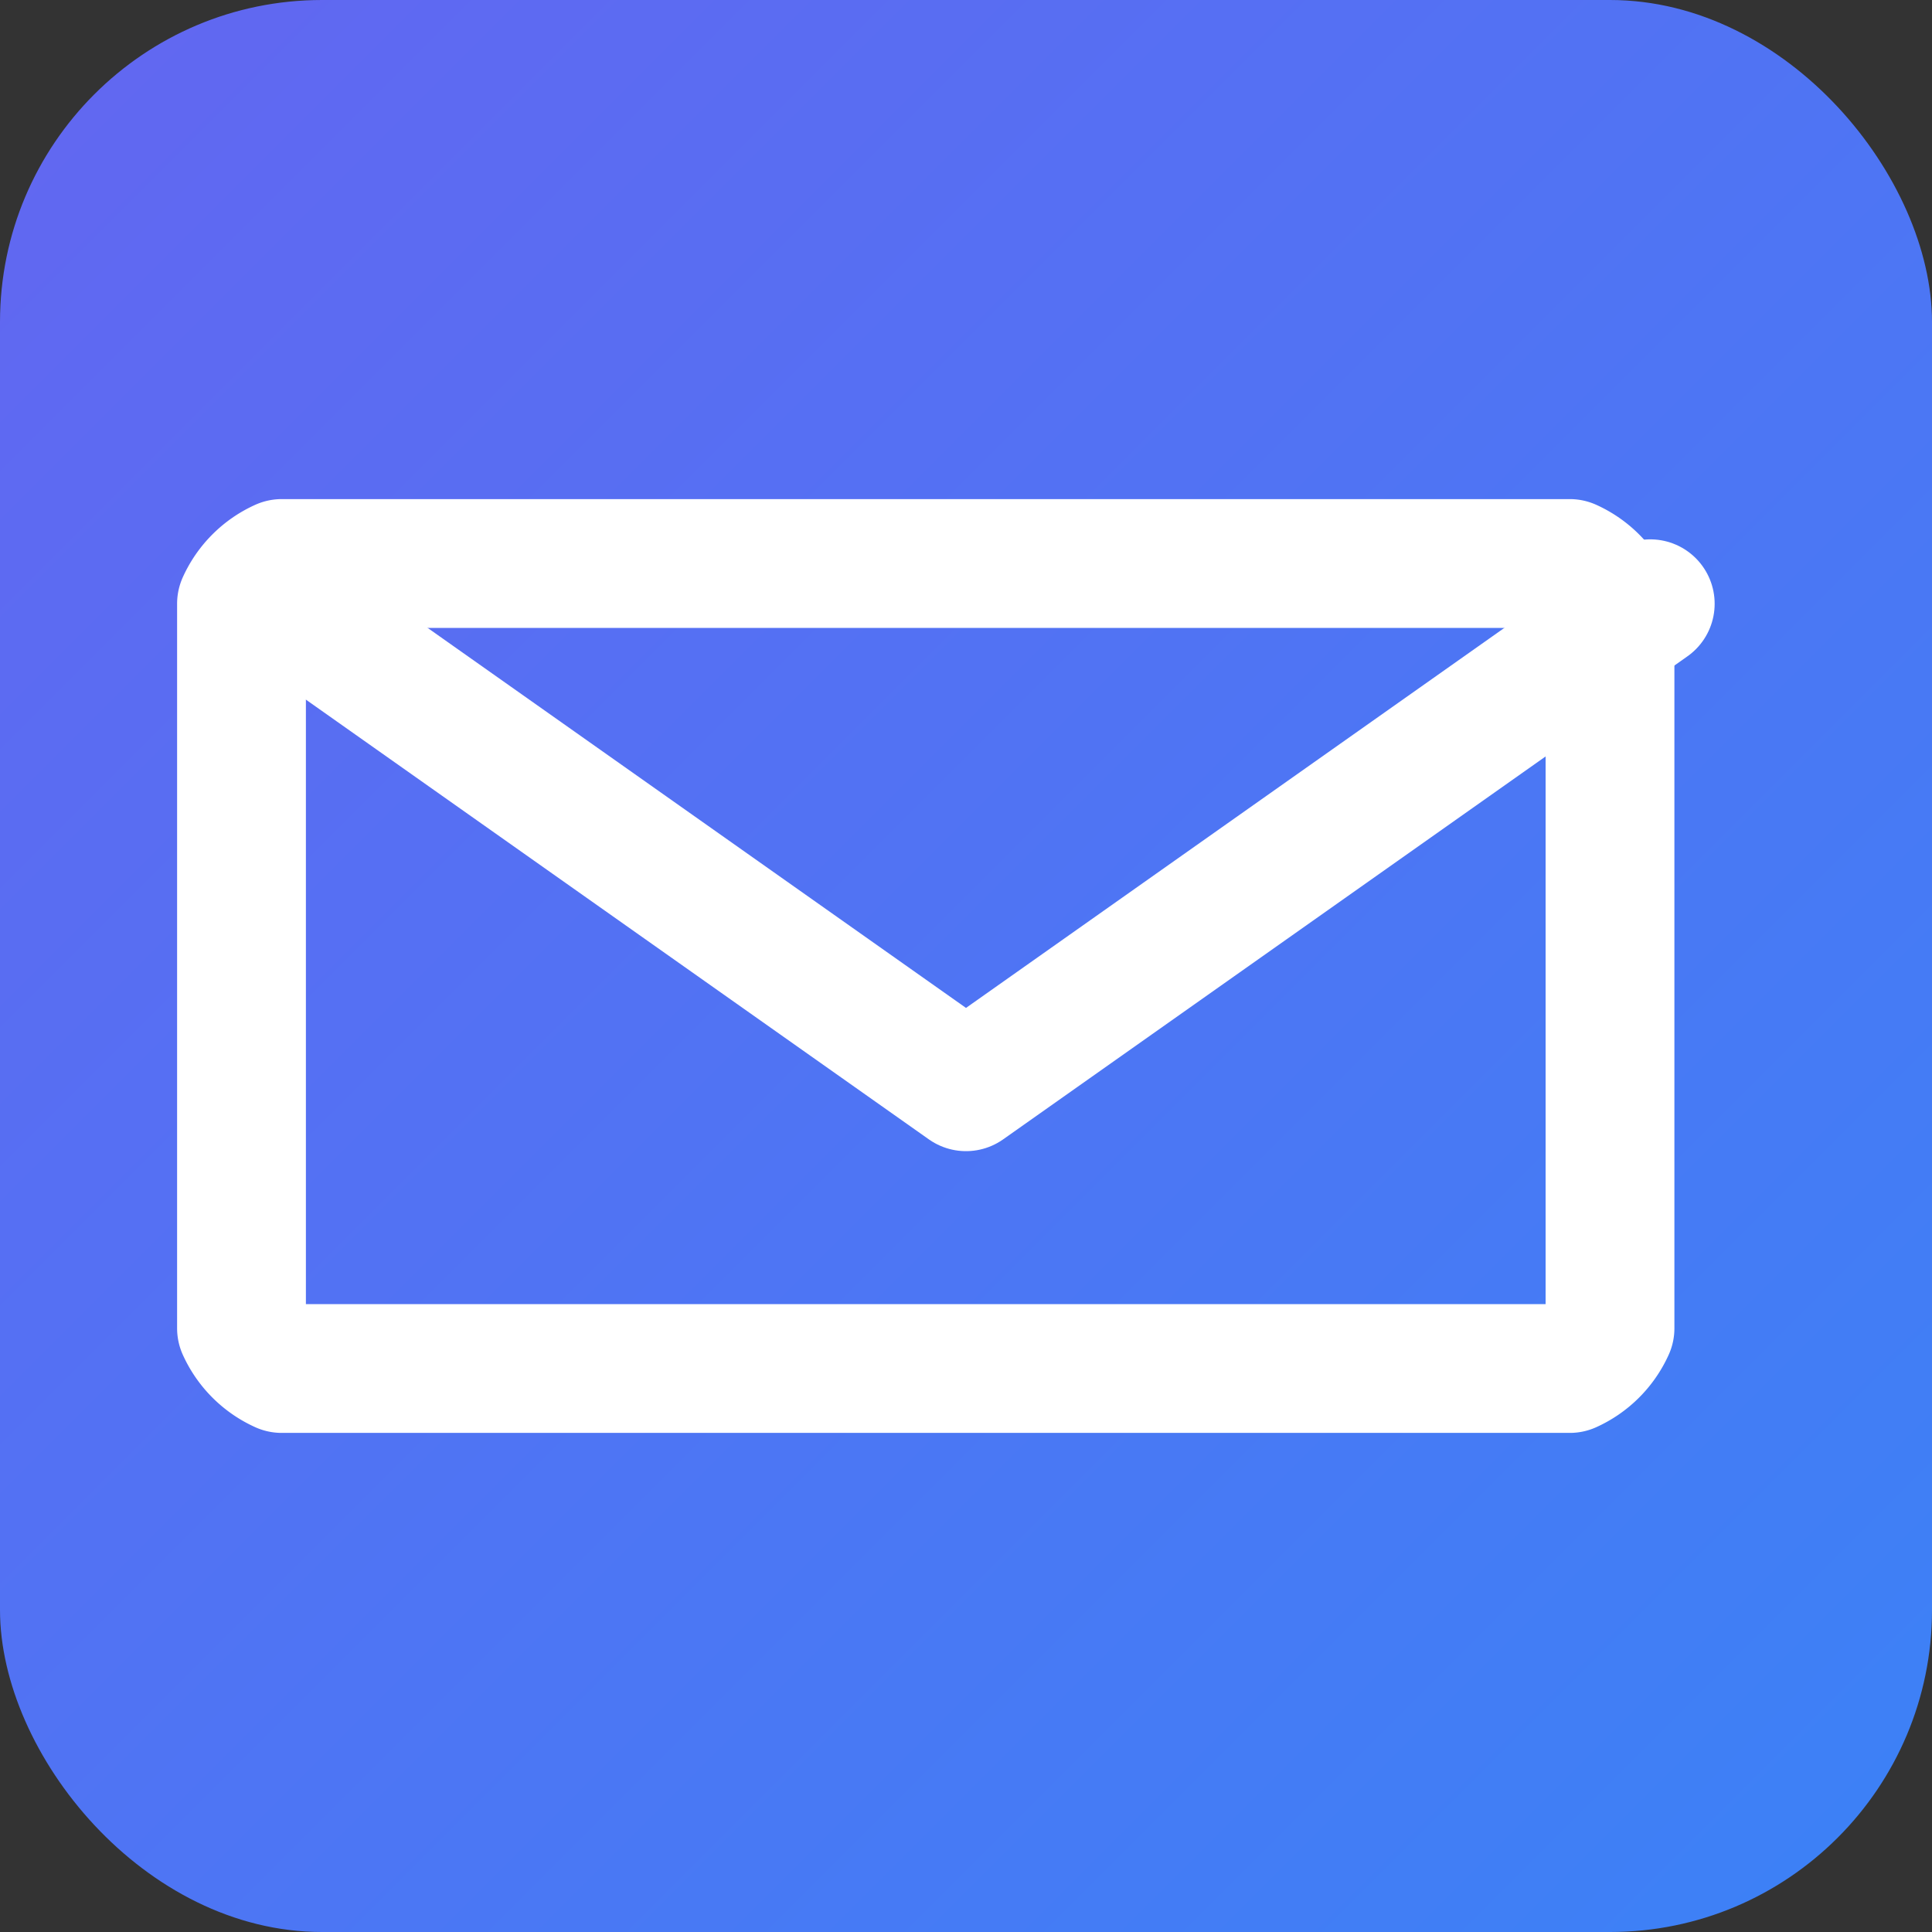
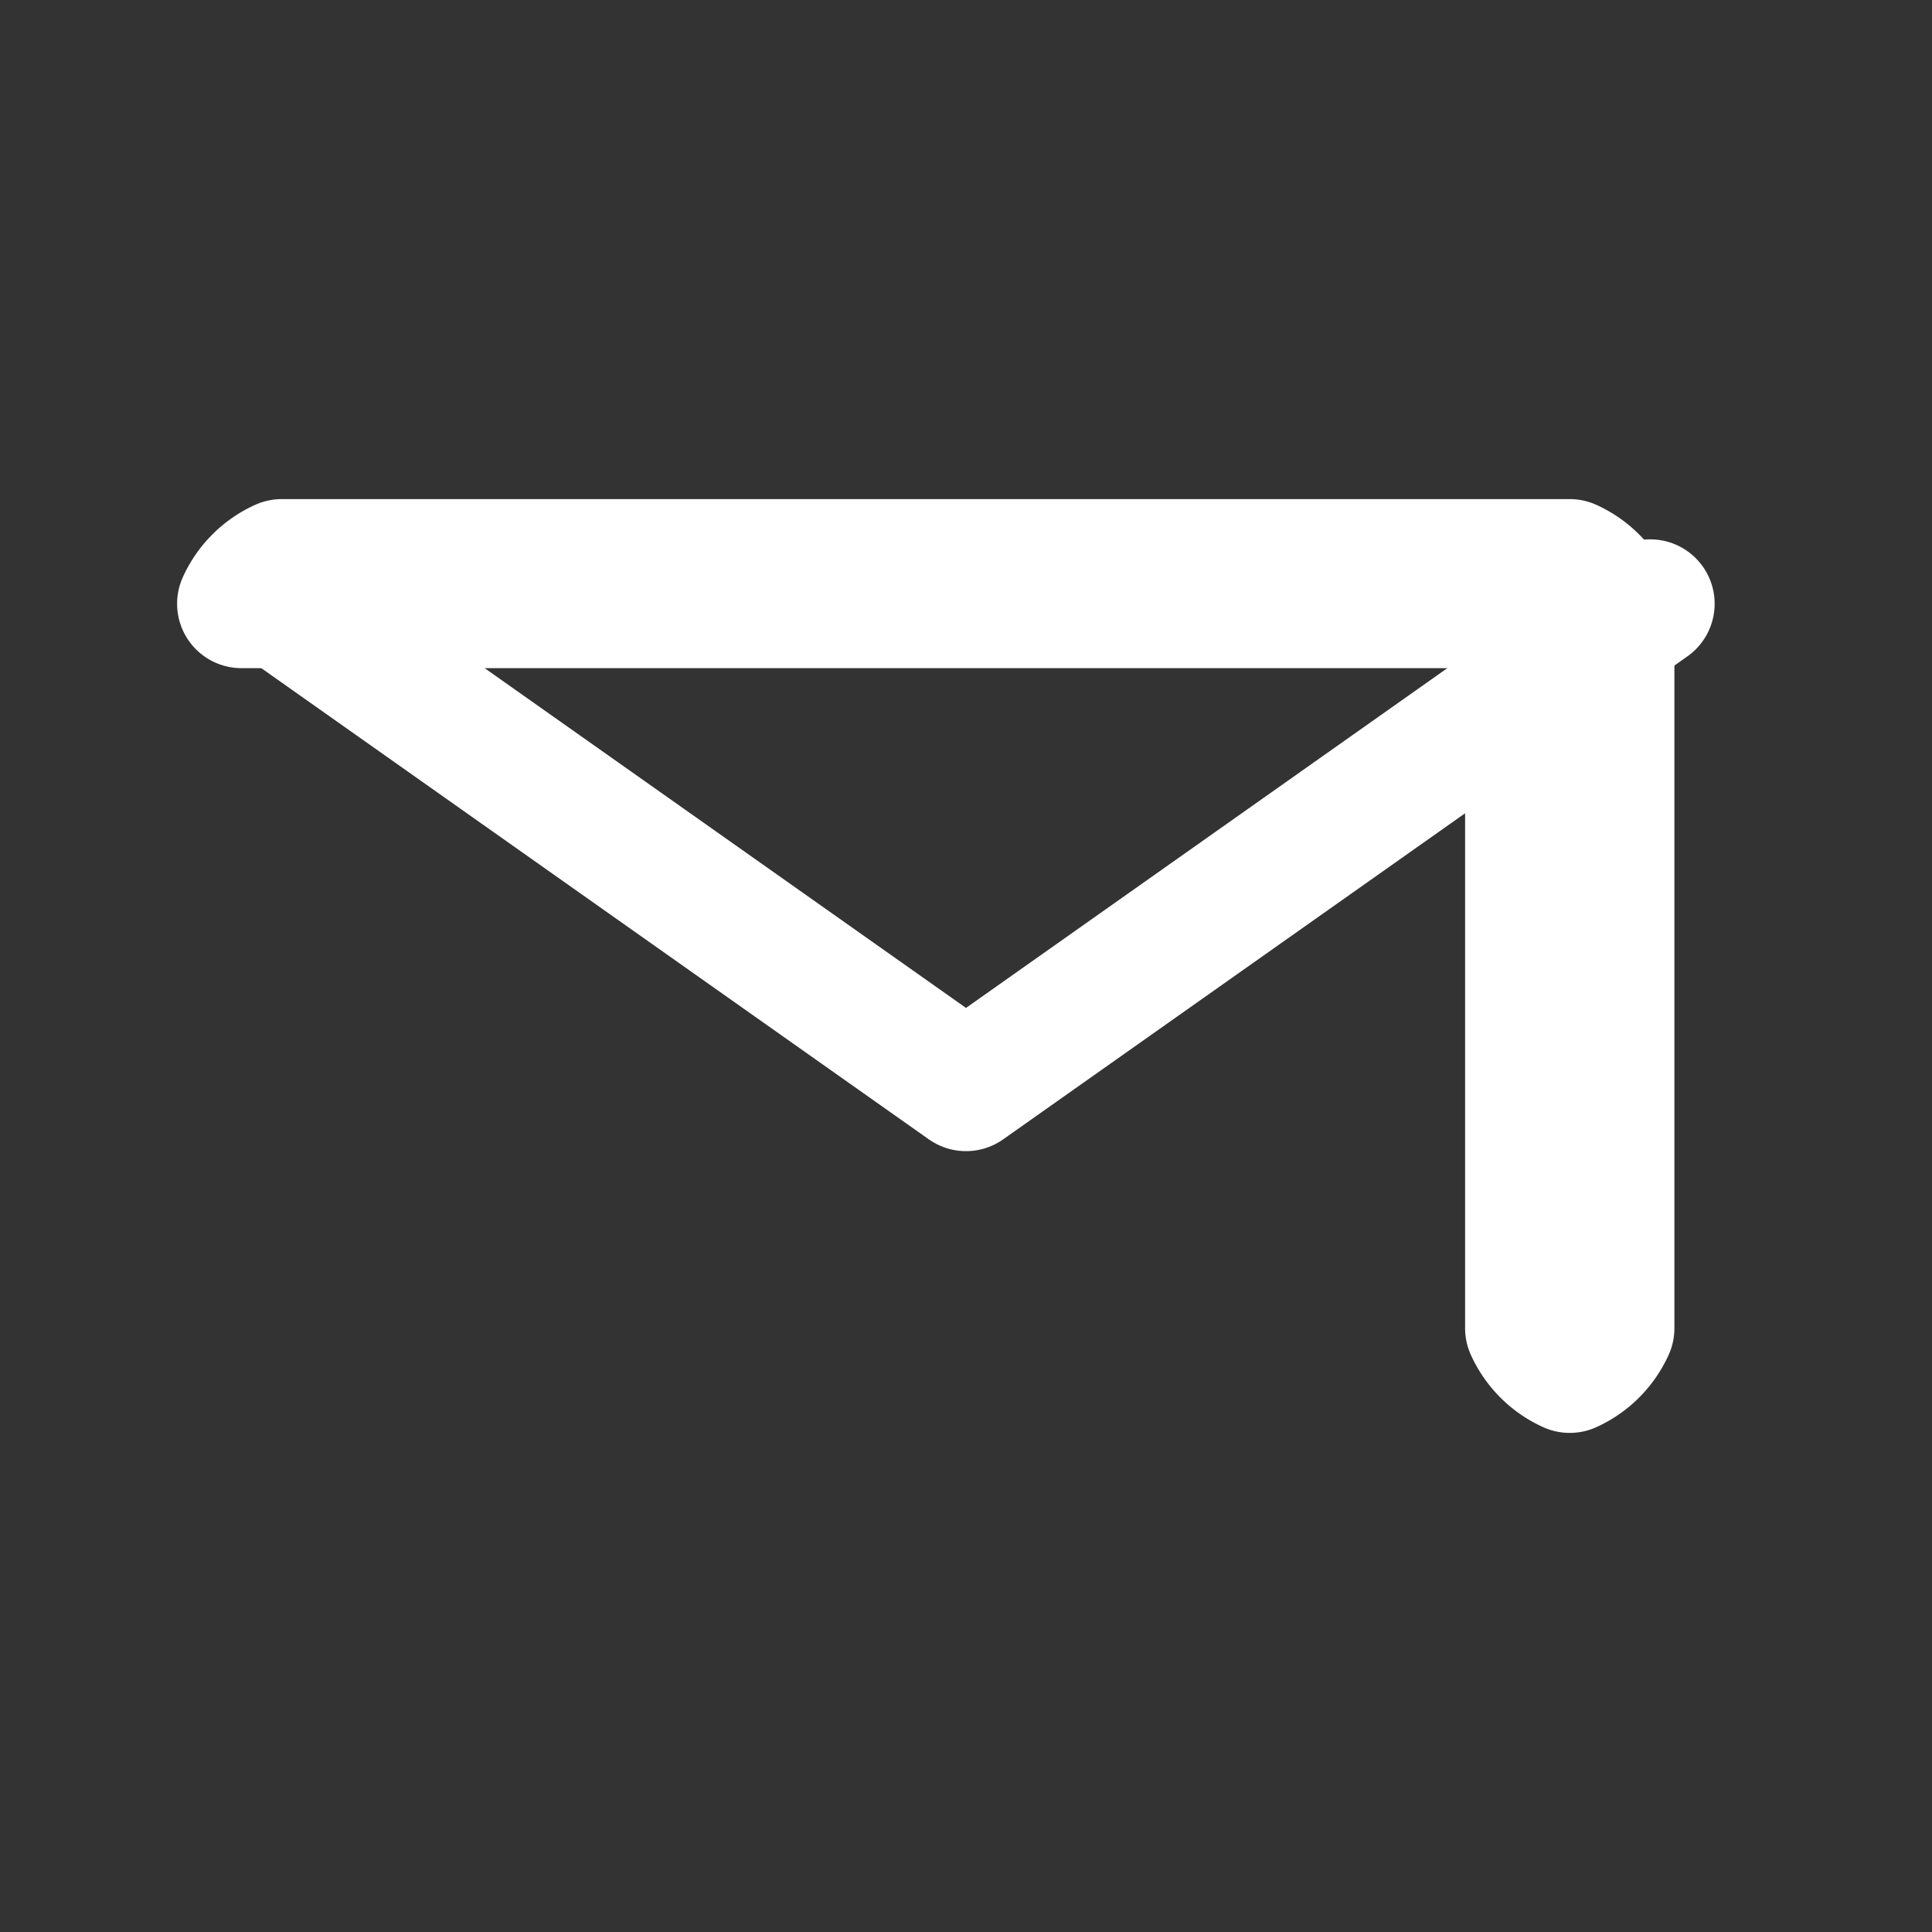
<svg xmlns="http://www.w3.org/2000/svg" viewBox="0 0 24 24" width="64" height="64" aria-hidden="true">
  <rect x="0" y="0" width="24" height="24" fill="#333333" stroke="none" />
  <defs>
    <linearGradient id="fav-grad" x1="0" x2="1" y1="0" y2="1">
      <stop offset="0" stop-color="#6366F1" />
      <stop offset="1" stop-color="#3B82F6" />
    </linearGradient>
  </defs>
-   <rect width="24" height="24" rx="4" fill="url(#fav-grad)" />
-   <path d="M3 7.5a1 1 0 0 1 .5-.5h16a1 1 0 0 1 .5.5v9a1 1 0 0 1-.5.5h-16a1 1 0 0 1-.5-.5v-9z" stroke="#ffffff" stroke-width="1.6" fill="none" stroke-linecap="round" stroke-linejoin="round" />
+   <path d="M3 7.5a1 1 0 0 1 .5-.5h16a1 1 0 0 1 .5.5v9a1 1 0 0 1-.5.5a1 1 0 0 1-.5-.5v-9z" stroke="#ffffff" stroke-width="1.6" fill="none" stroke-linecap="round" stroke-linejoin="round" />
  <path d="M3.5 7.5l8.5 6 8.5-6" stroke="#ffffff" stroke-width="1.6" fill="none" stroke-linecap="round" stroke-linejoin="round" />
</svg>